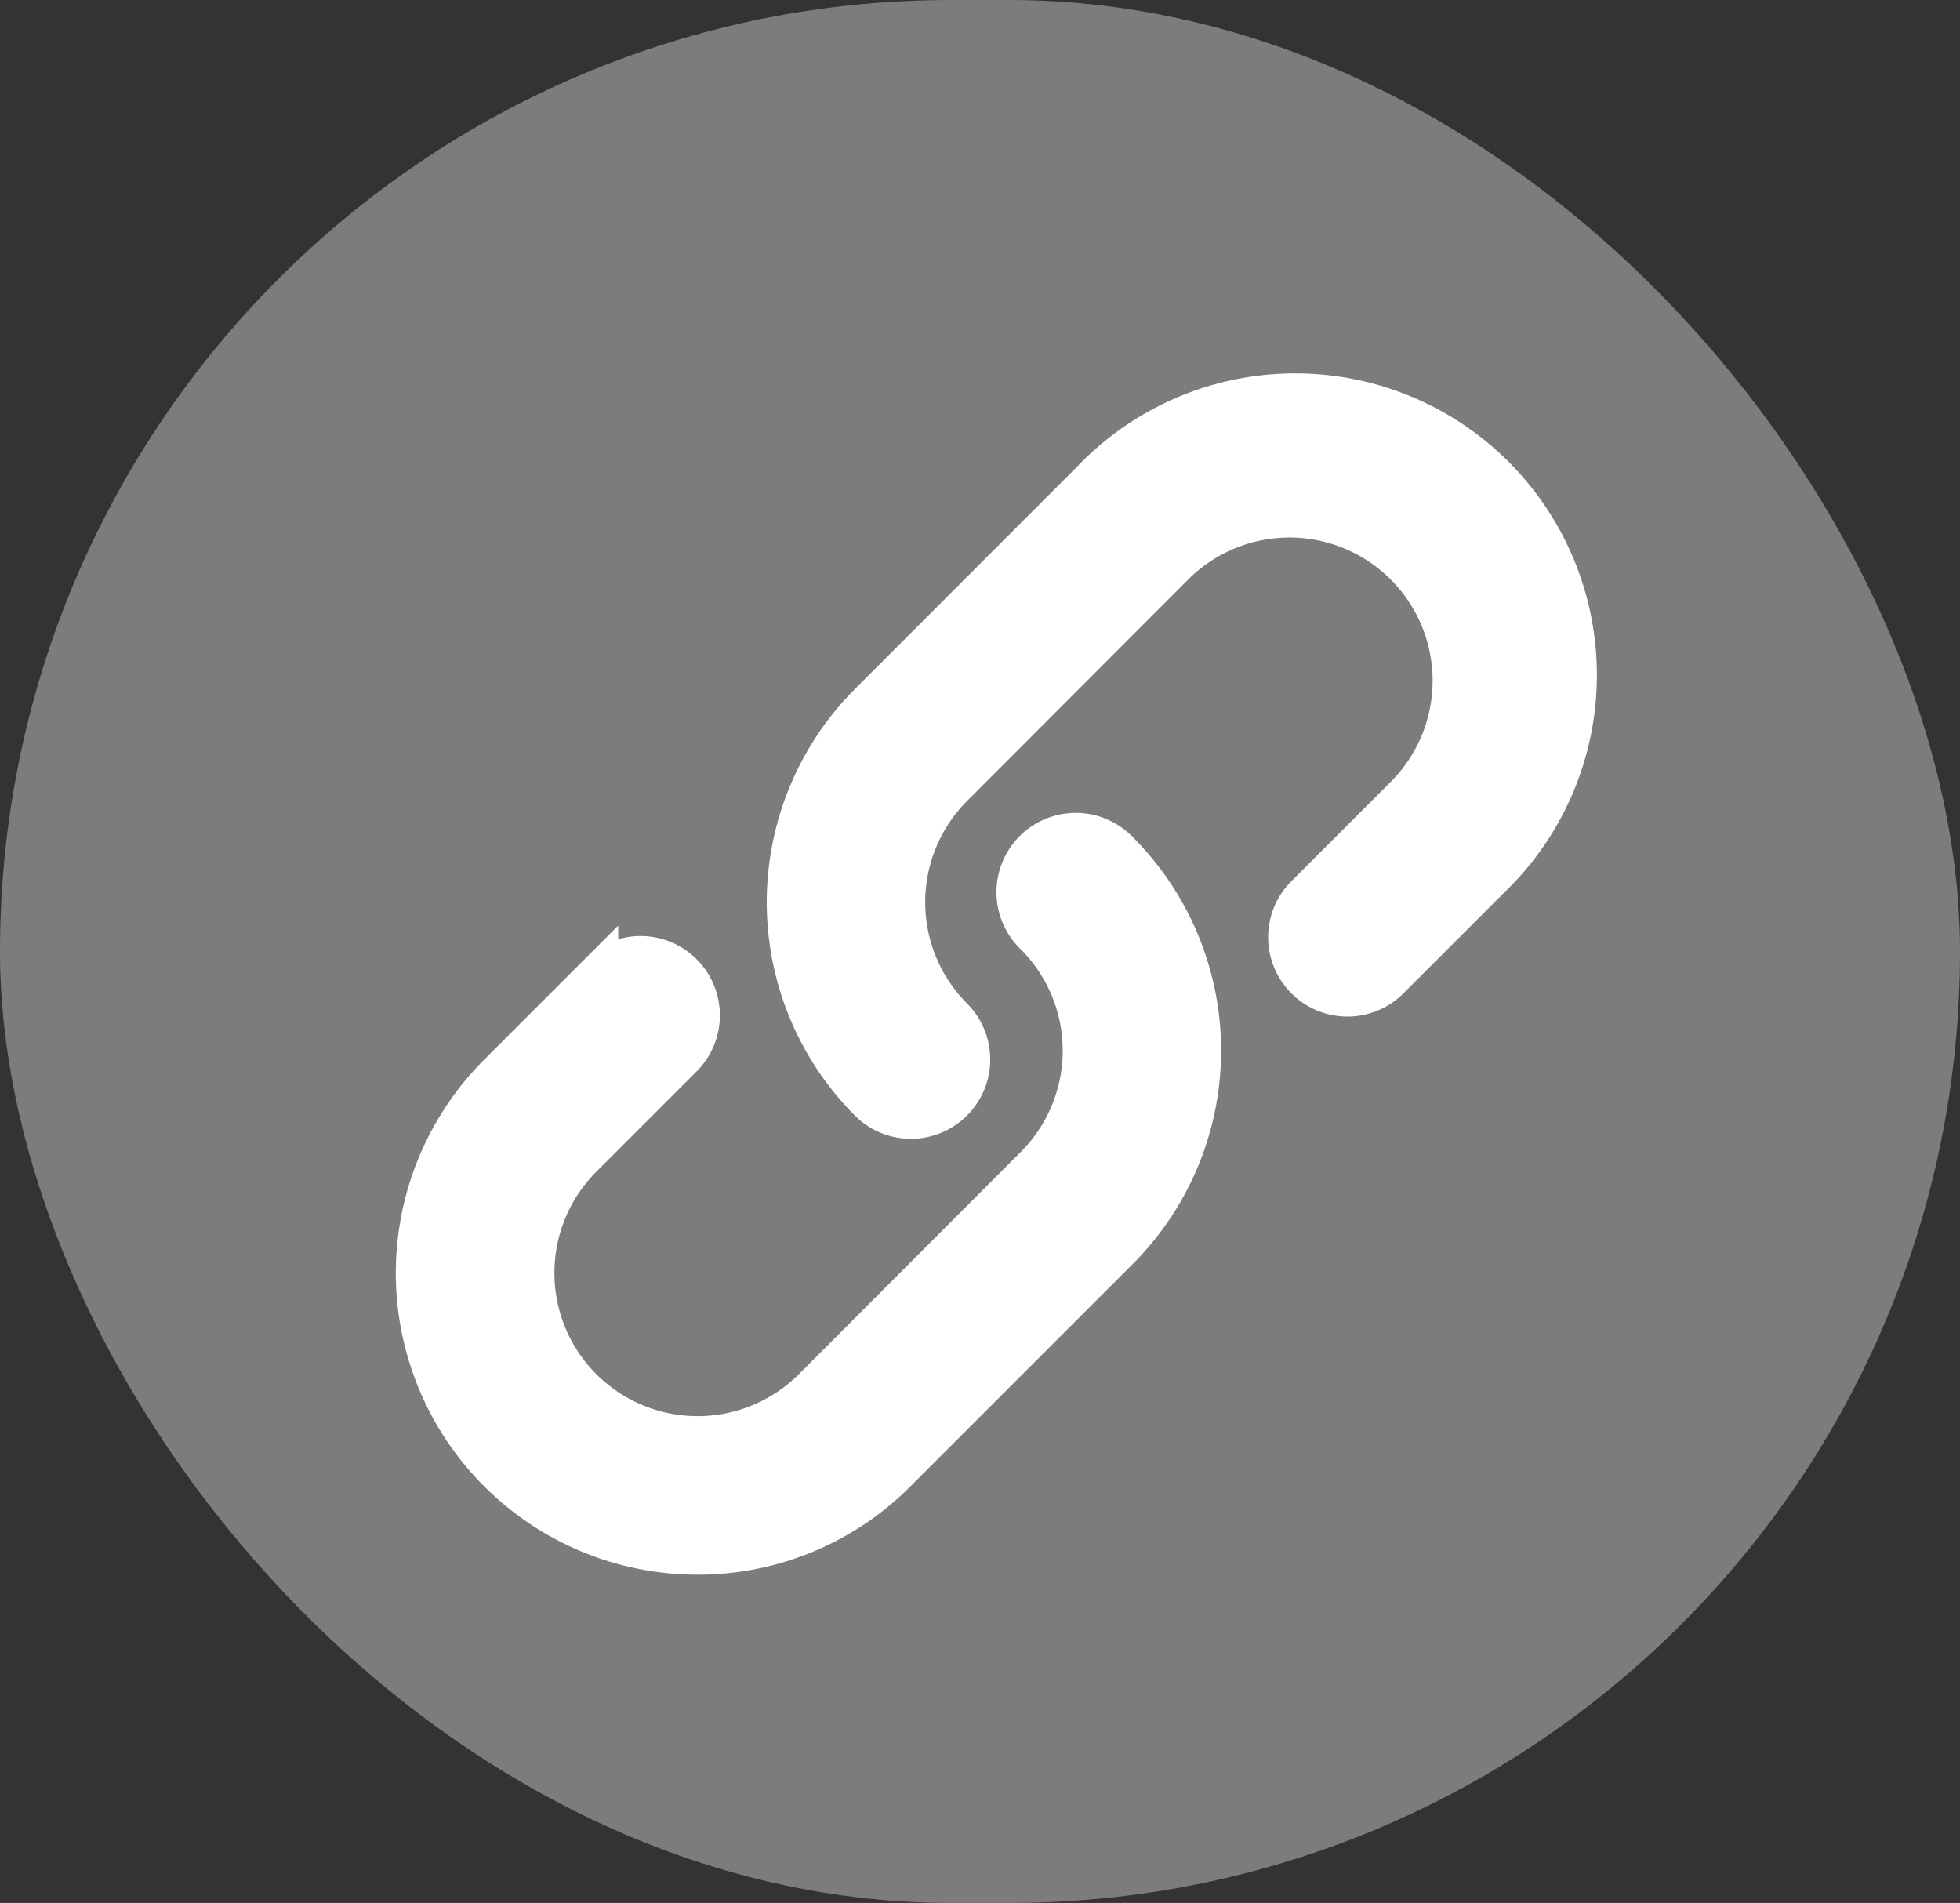
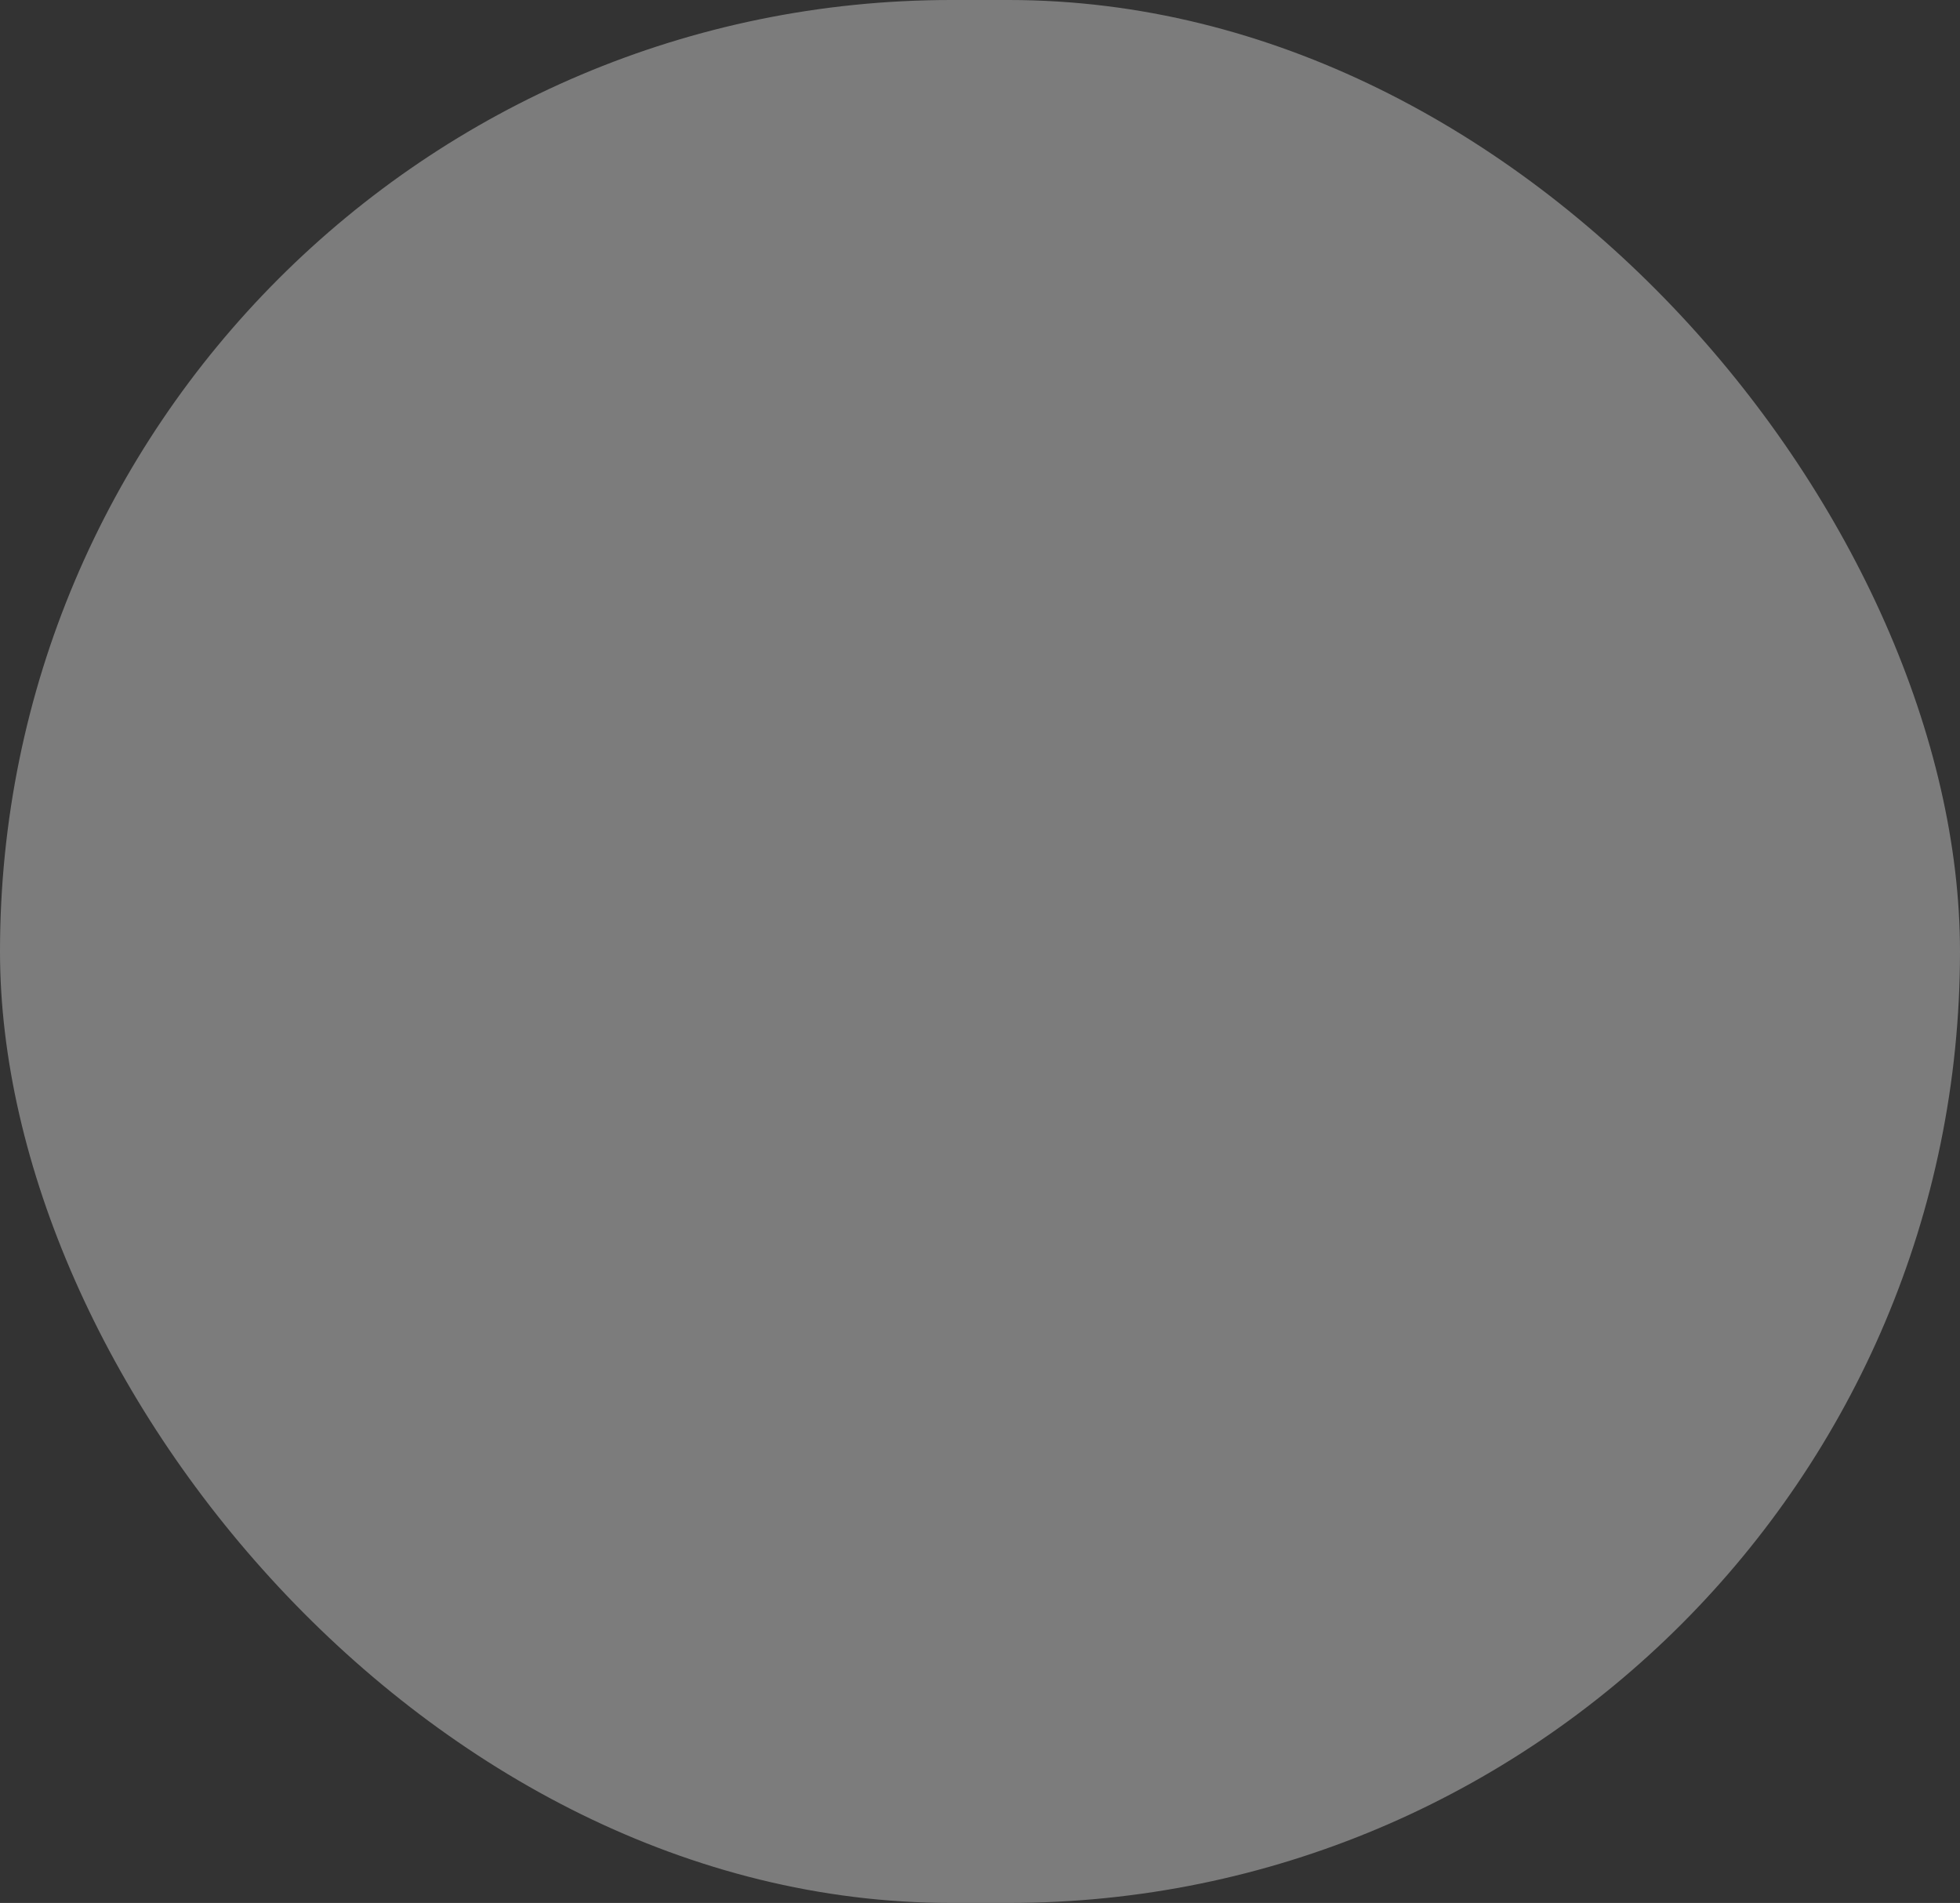
<svg xmlns="http://www.w3.org/2000/svg" width="30.903" height="30" viewBox="0 0 30.903 30">
  <rect x="0" y="0" width="30.903" height="30" fill="#333333" stroke="none" />
  <g id="icon-link" transform="translate(0)">
    <g id="Button" transform="translate(0)">
      <rect id="Area" width="30.903" height="30" rx="15" transform="translate(0)" fill="#7c7c7c" />
    </g>
-     <path id="Icon_metro-link" data-name="Icon metro-link" d="M10.755,13.682a.947.947,0,0,1-.672-.278,4.462,4.462,0,0,1,0-6.3L13.59,3.595a4.456,4.456,0,1,1,6.3,6.3l-1.6,1.6a.95.95,0,0,1-1.343-1.343l1.6-1.6a2.557,2.557,0,0,0-3.616-3.616L11.427,8.445a2.56,2.56,0,0,0,0,3.616.95.95,0,0,1-.672,1.621ZM7.39,20.554a4.456,4.456,0,0,1-3.151-7.608l1.6-1.6a.95.95,0,0,1,1.343,1.343l-1.6,1.6A2.557,2.557,0,0,0,9.2,17.905L12.7,14.4a2.56,2.56,0,0,0,0-3.616.95.95,0,1,1,1.343-1.343,4.462,4.462,0,0,1,0,6.3l-3.507,3.507A4.427,4.427,0,0,1,7.39,20.554Z" transform="translate(3.608 3.971)" fill="#fff" stroke="#fff" stroke-width="0.6" />
  </g>
</svg>